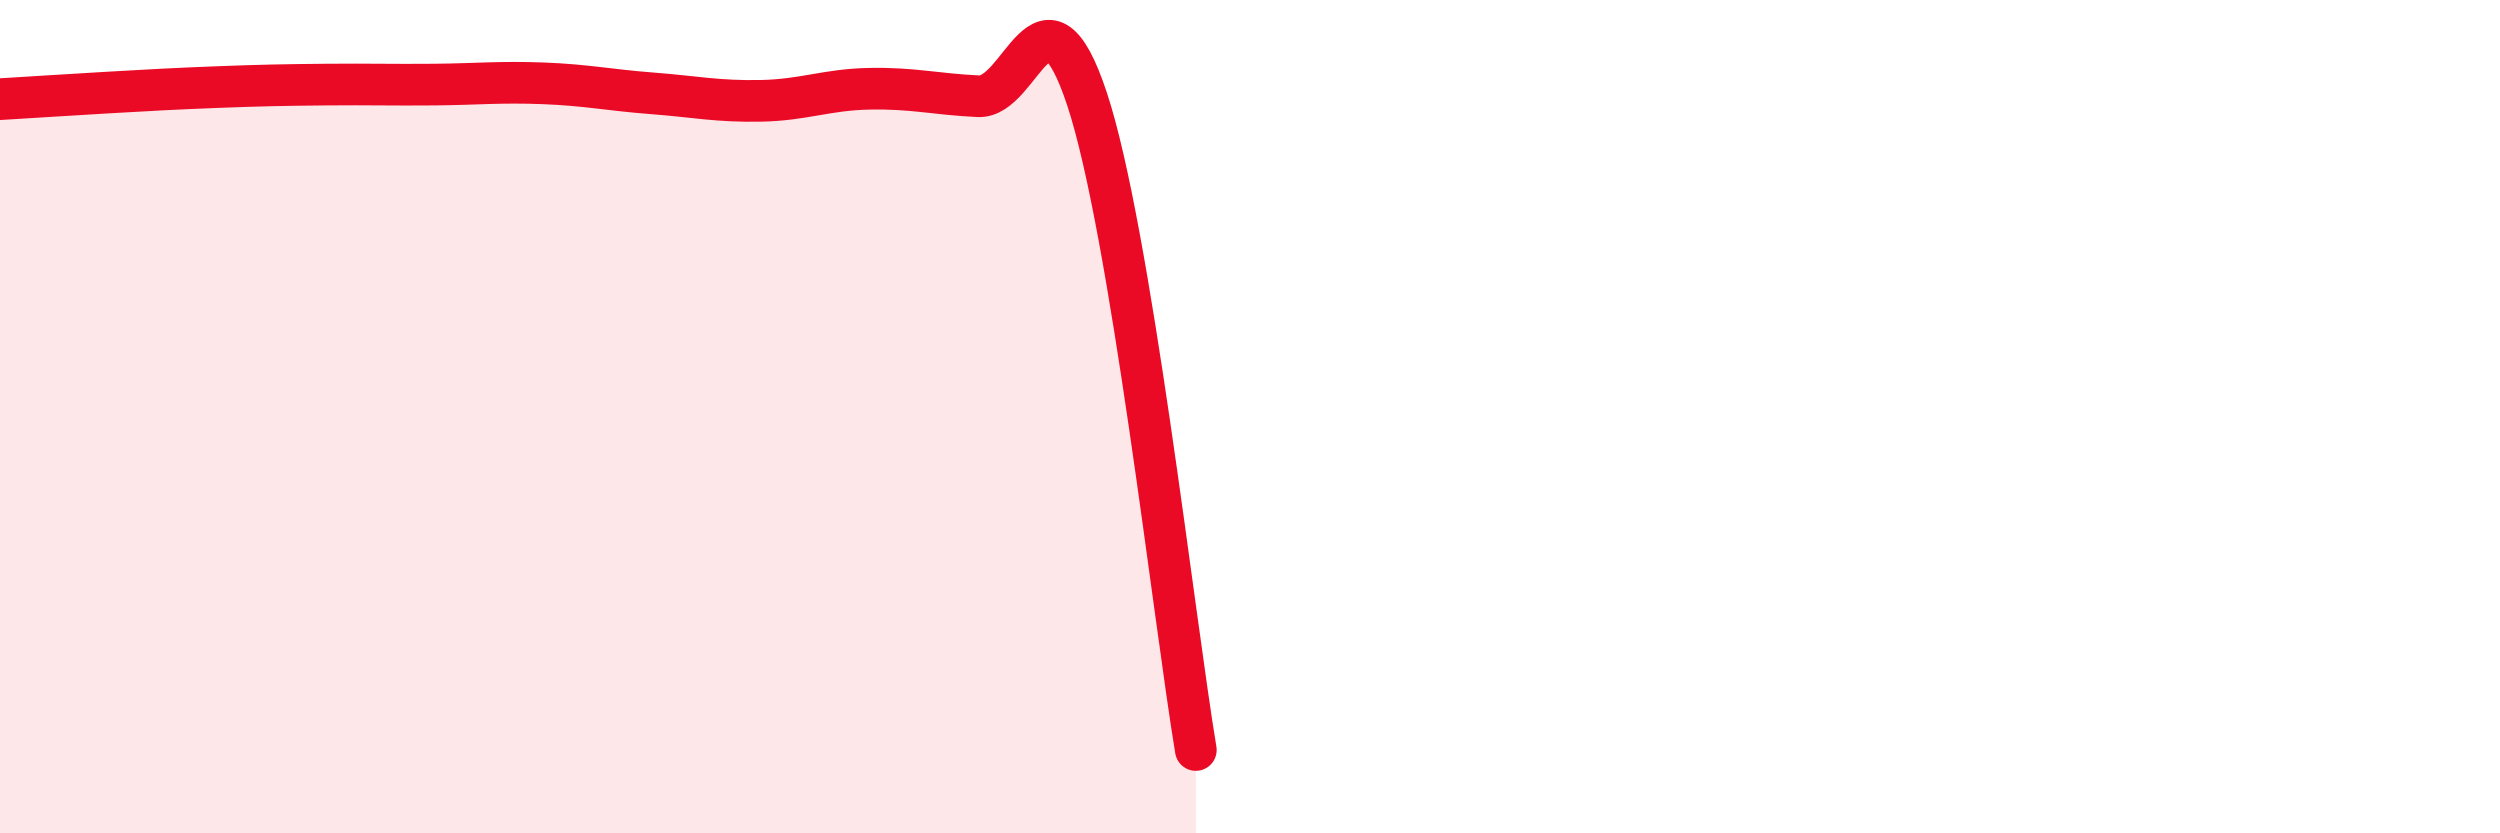
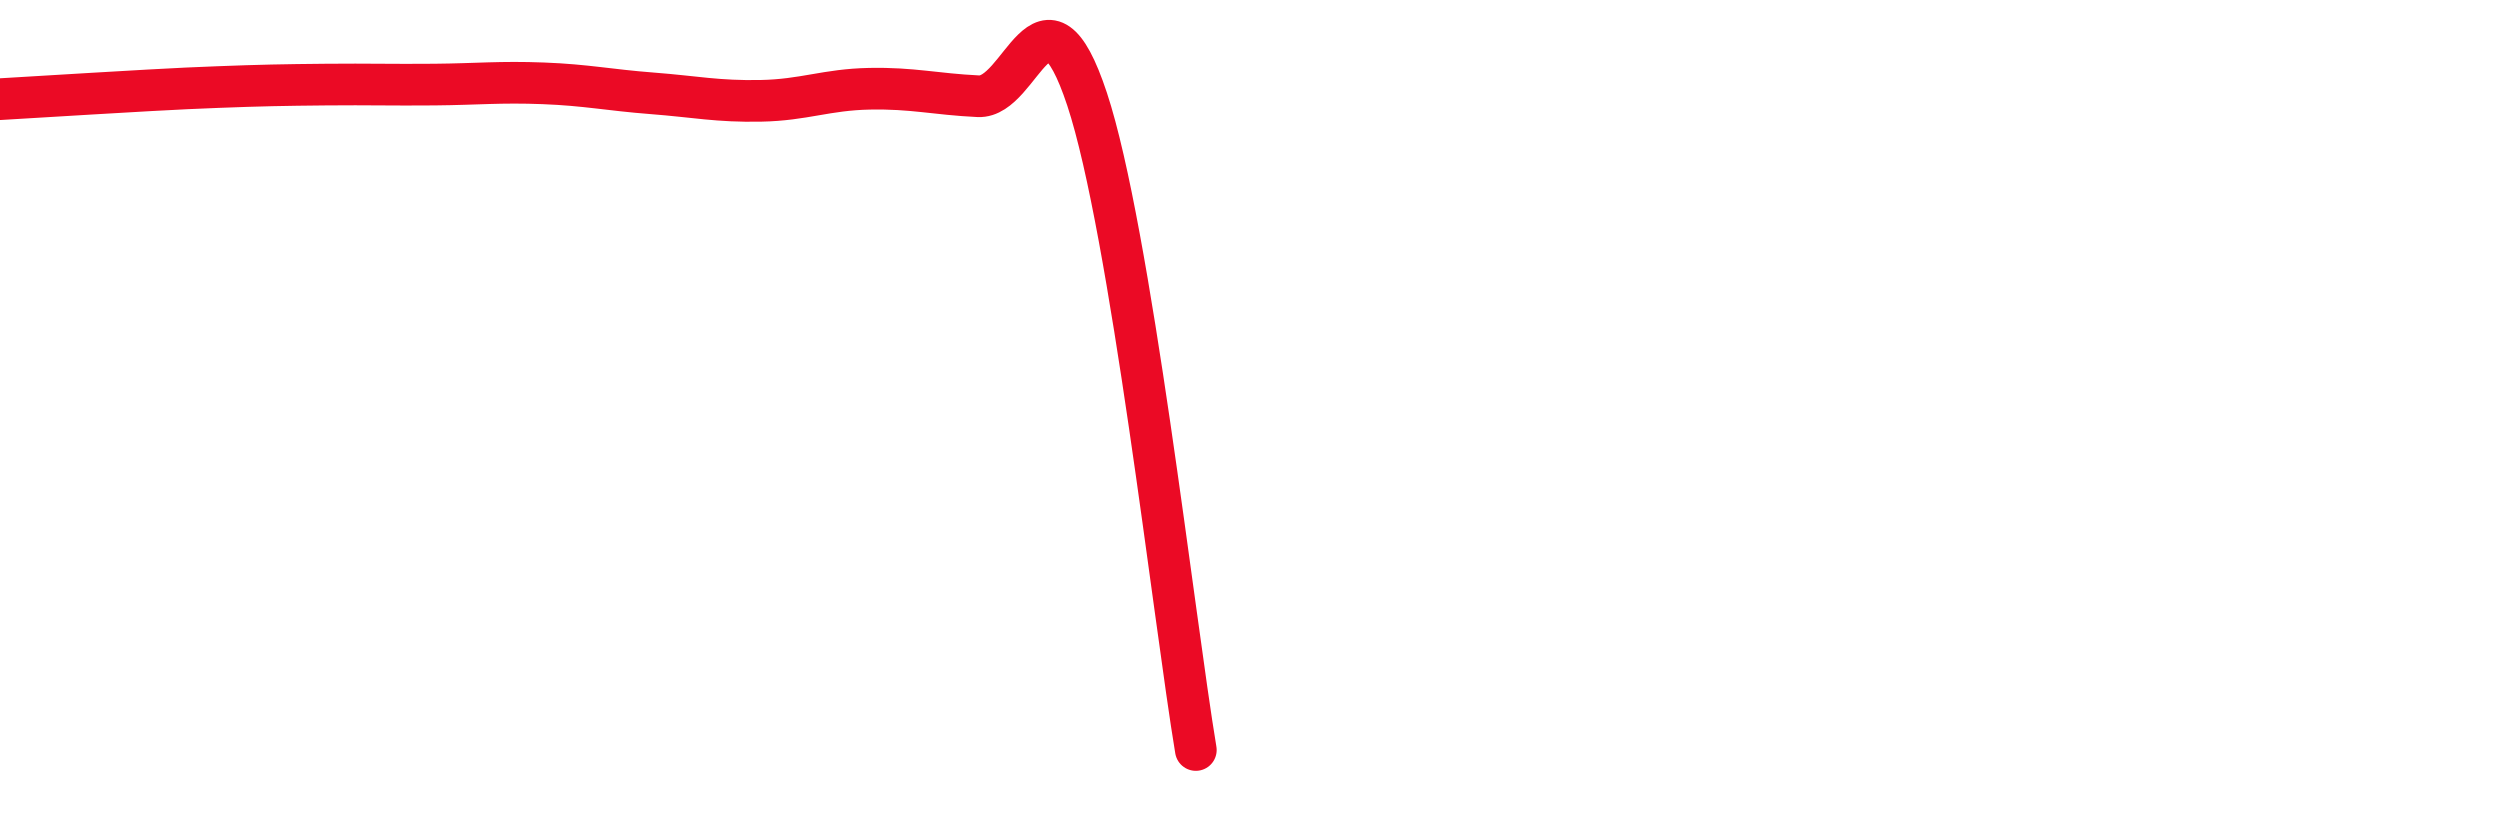
<svg xmlns="http://www.w3.org/2000/svg" width="60" height="20" viewBox="0 0 60 20">
-   <path d="M 0,2.38 C 0.52,2.35 1.57,2.28 2.61,2.22 C 3.65,2.16 4.18,2.13 5.22,2.09 C 6.26,2.05 6.79,2.04 7.83,2.03 C 8.87,2.02 9.39,2.04 10.43,2.03 C 11.47,2.02 12,1.96 13.04,2 C 14.08,2.04 14.61,2.16 15.65,2.24 C 16.69,2.32 17.22,2.44 18.26,2.42 C 19.3,2.4 19.83,2.15 20.87,2.13 C 21.91,2.11 22.44,2.26 23.48,2.31 C 24.52,2.36 25.05,-0.76 26.09,2.38 C 27.13,5.52 28.18,14.88 28.7,18L28.7 20L0 20Z" fill="#EB0A25" opacity="0.1" stroke-linecap="round" stroke-linejoin="round" />
-   <path d="M 0,2.38 C 0.52,2.35 1.57,2.28 2.61,2.22 C 3.65,2.16 4.18,2.13 5.22,2.09 C 6.26,2.05 6.79,2.04 7.83,2.03 C 8.87,2.02 9.39,2.04 10.43,2.03 C 11.47,2.02 12,1.96 13.04,2 C 14.08,2.04 14.61,2.16 15.65,2.24 C 16.69,2.32 17.22,2.44 18.26,2.42 C 19.3,2.4 19.83,2.15 20.87,2.13 C 21.91,2.11 22.44,2.26 23.48,2.31 C 24.52,2.36 25.05,-0.76 26.09,2.38 C 27.13,5.52 28.18,14.88 28.7,18" stroke="#EB0A25" stroke-width="1" fill="none" stroke-linecap="round" stroke-linejoin="round" />
+   <path d="M 0,2.38 C 3.65,2.16 4.18,2.13 5.22,2.09 C 6.26,2.05 6.79,2.04 7.83,2.03 C 8.87,2.02 9.39,2.04 10.43,2.03 C 11.47,2.02 12,1.96 13.04,2 C 14.08,2.04 14.61,2.16 15.65,2.24 C 16.69,2.32 17.22,2.44 18.26,2.42 C 19.3,2.4 19.83,2.15 20.87,2.13 C 21.91,2.11 22.44,2.26 23.48,2.31 C 24.52,2.36 25.05,-0.76 26.09,2.38 C 27.13,5.52 28.18,14.88 28.7,18" stroke="#EB0A25" stroke-width="1" fill="none" stroke-linecap="round" stroke-linejoin="round" />
</svg>